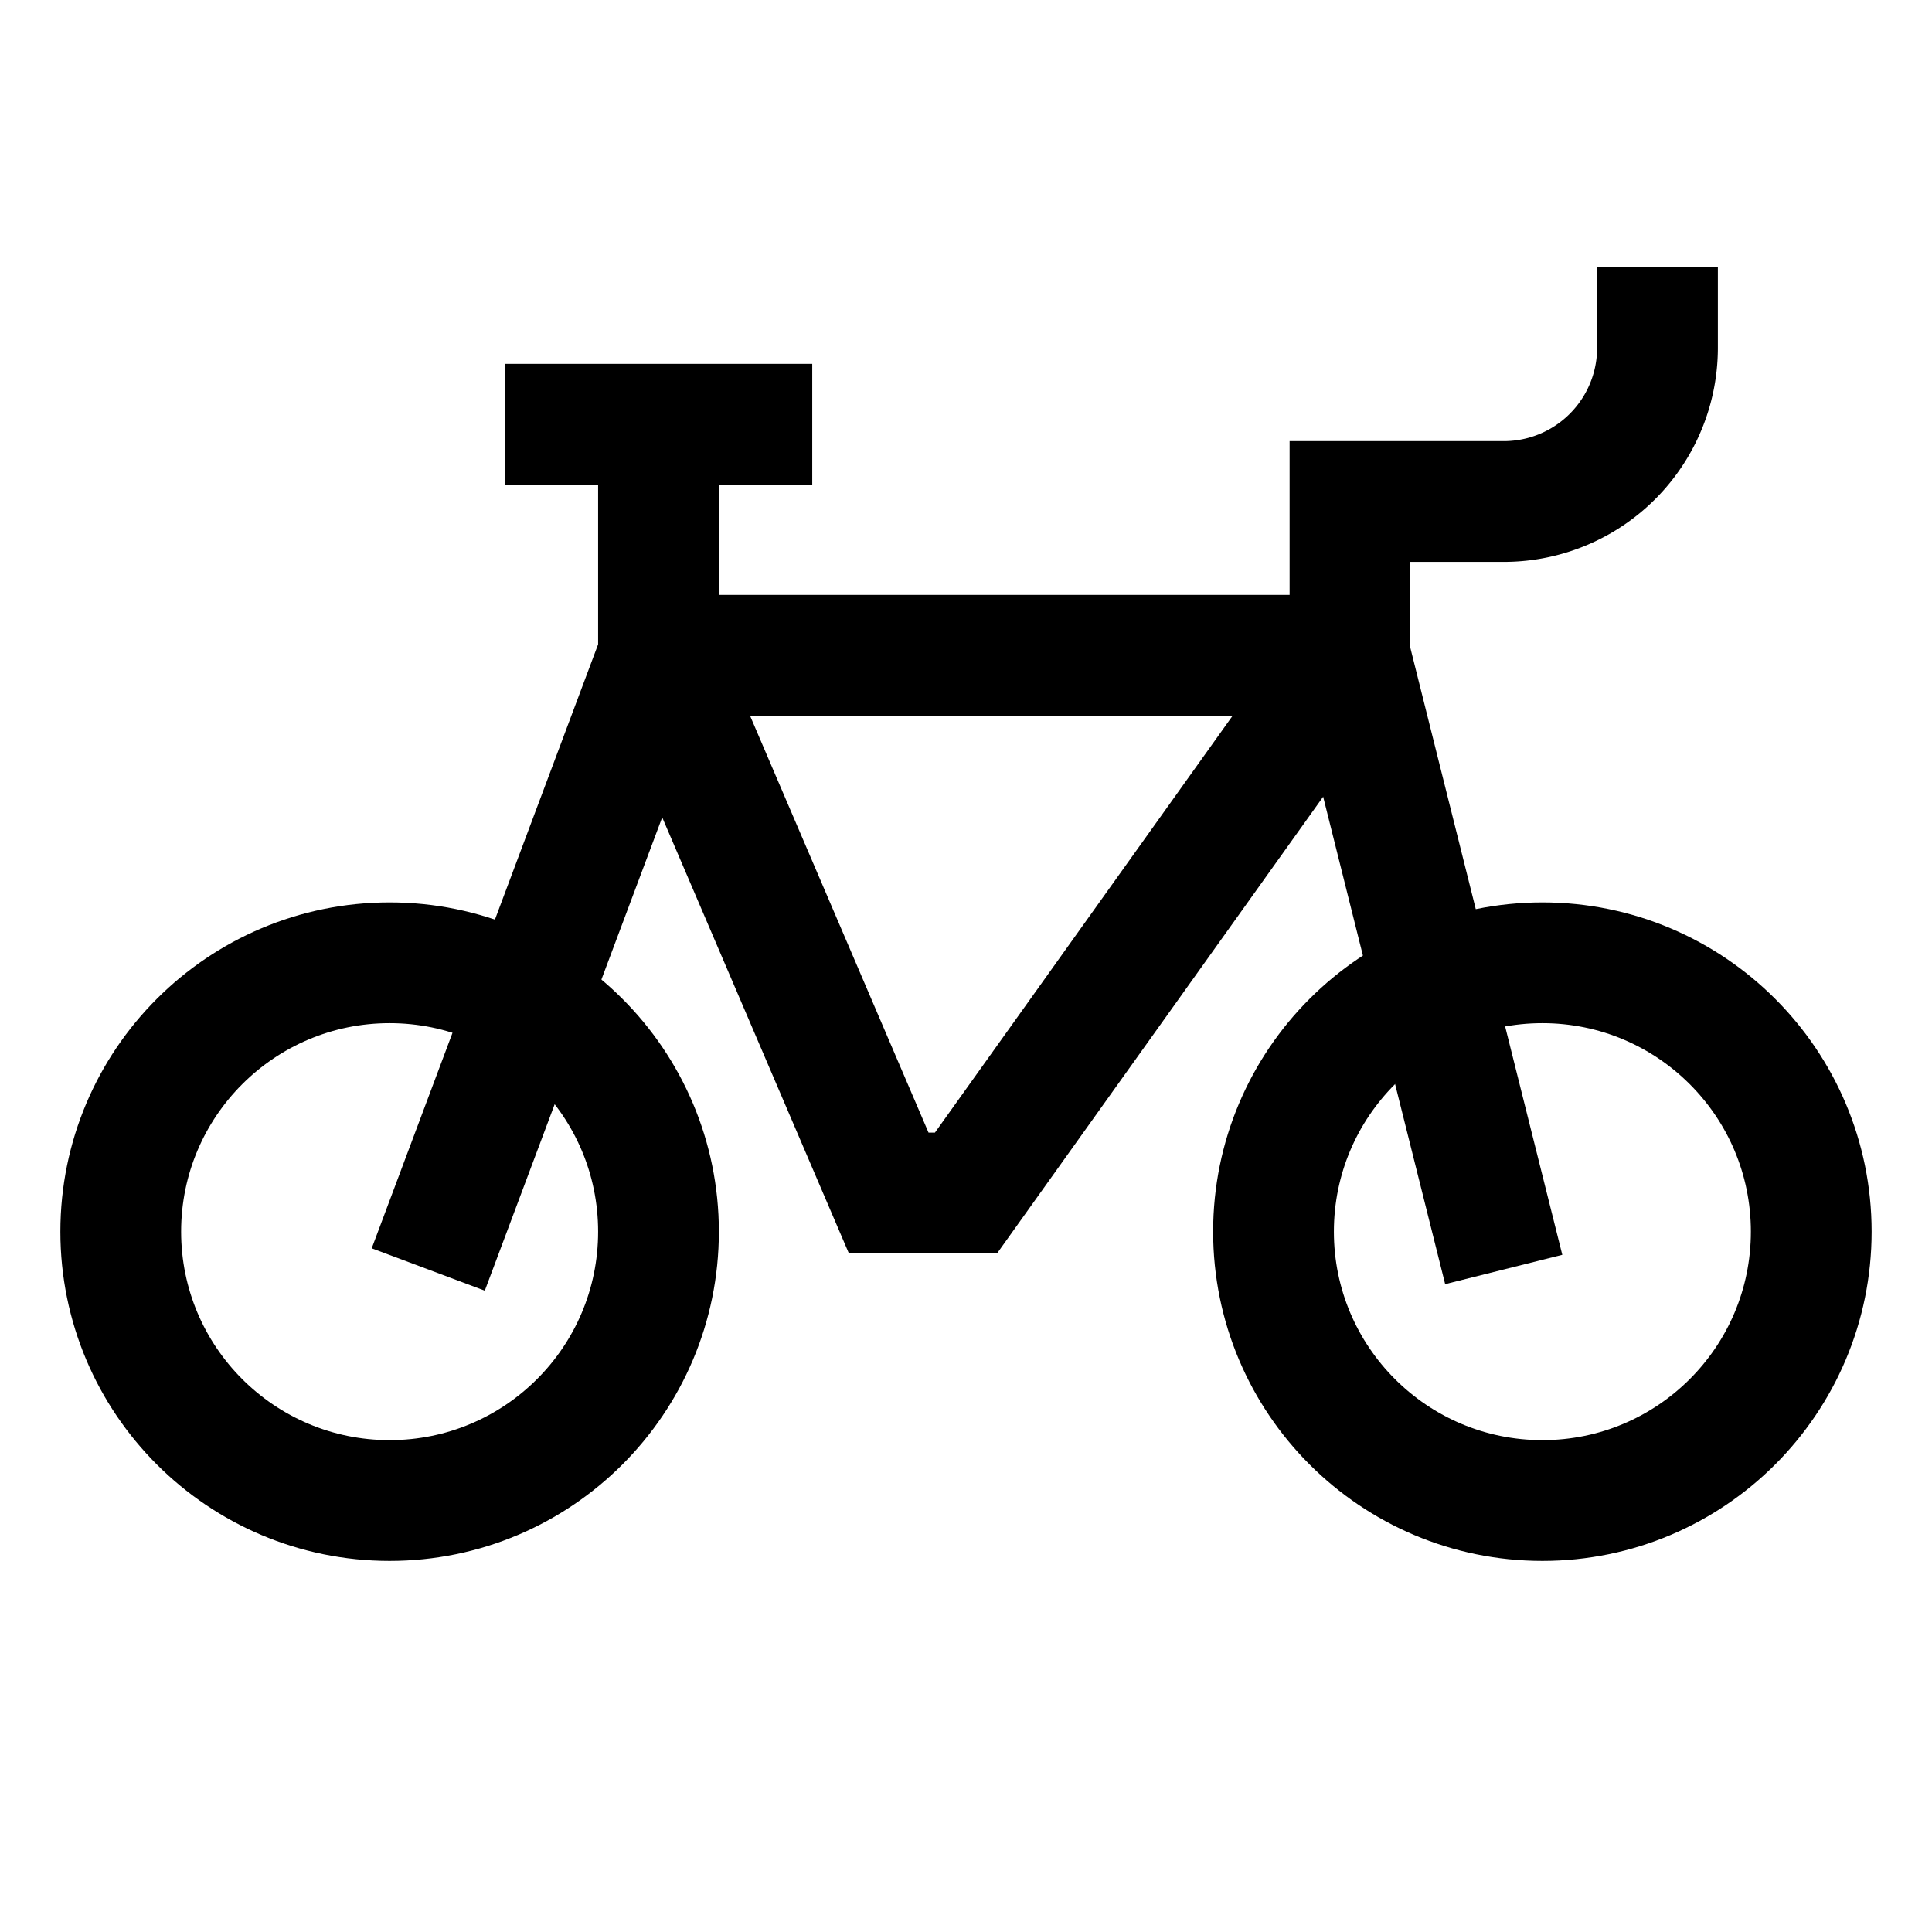
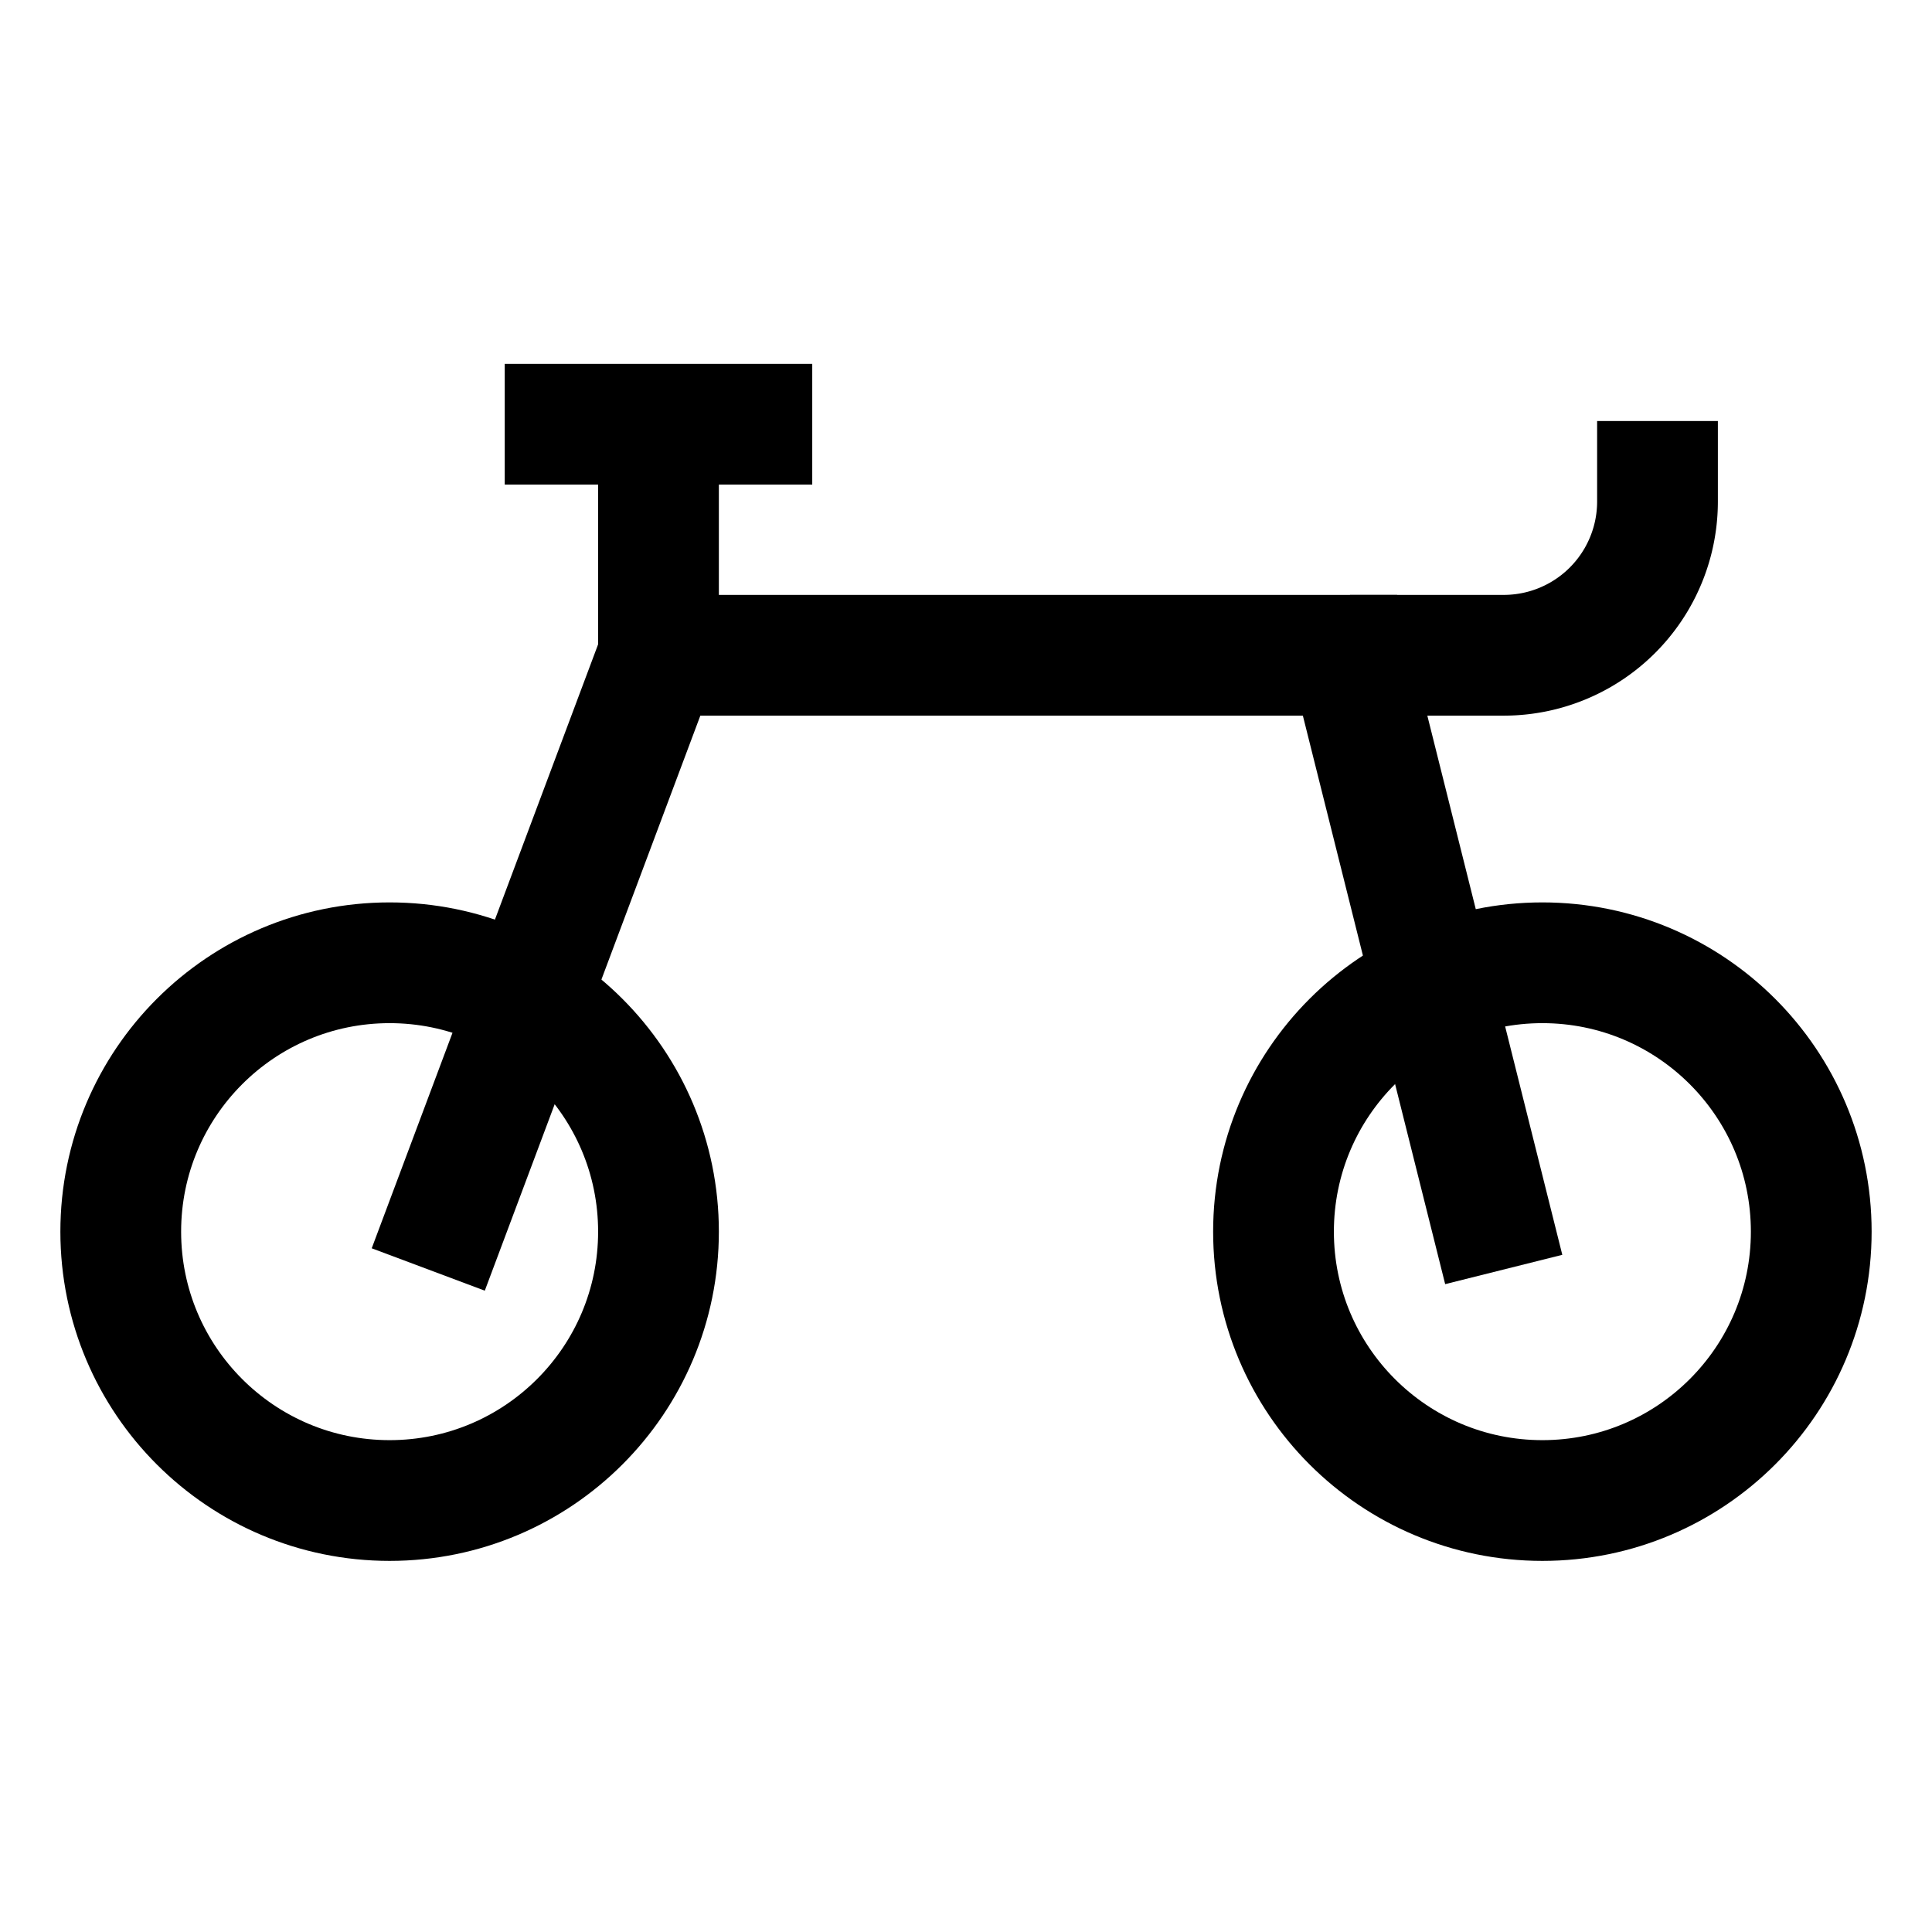
<svg xmlns="http://www.w3.org/2000/svg" id="Layer_1" data-name="Layer 1" viewBox="0 0 24 24" stroke-width="1.5" width="24" height="24" color="#000000">
  <defs>
    <style>.cls-637b88e7f95e86b59c57a1e9-1{fill:none;stroke:currentColor;stroke-miterlimit:10;}</style>
  </defs>
  <circle class="cls-637b88e7f95e86b59c57a1e9-1" cx="4.84" cy="15.3" r="3.34" />
  <circle class="cls-637b88e7f95e86b59c57a1e9-1" cx="19.16" cy="15.3" r="3.34" />
  <polyline class="cls-637b88e7f95e86b59c57a1e9-1" points="5.32 15.77 8.18 8.14 16.77 8.14 18.68 15.77" />
-   <polyline class="cls-637b88e7f95e86b59c57a1e9-1" points="16.77 8.14 12 14.82 11.04 14.82 8.18 8.14" />
  <line class="cls-637b88e7f95e86b59c57a1e9-1" x1="8.18" y1="5.27" x2="8.18" y2="8.14" />
  <line class="cls-637b88e7f95e86b59c57a1e9-1" x1="6.27" y1="5.27" x2="10.09" y2="5.27" />
-   <path class="cls-637b88e7f95e86b59c57a1e9-1" d="M16.77,8.14V6.23h1.91a1.91,1.91,0,0,0,1.91-1.91v-1" />
+   <path class="cls-637b88e7f95e86b59c57a1e9-1" d="M16.77,8.14h1.91a1.91,1.91,0,0,0,1.91-1.91v-1" />
</svg>